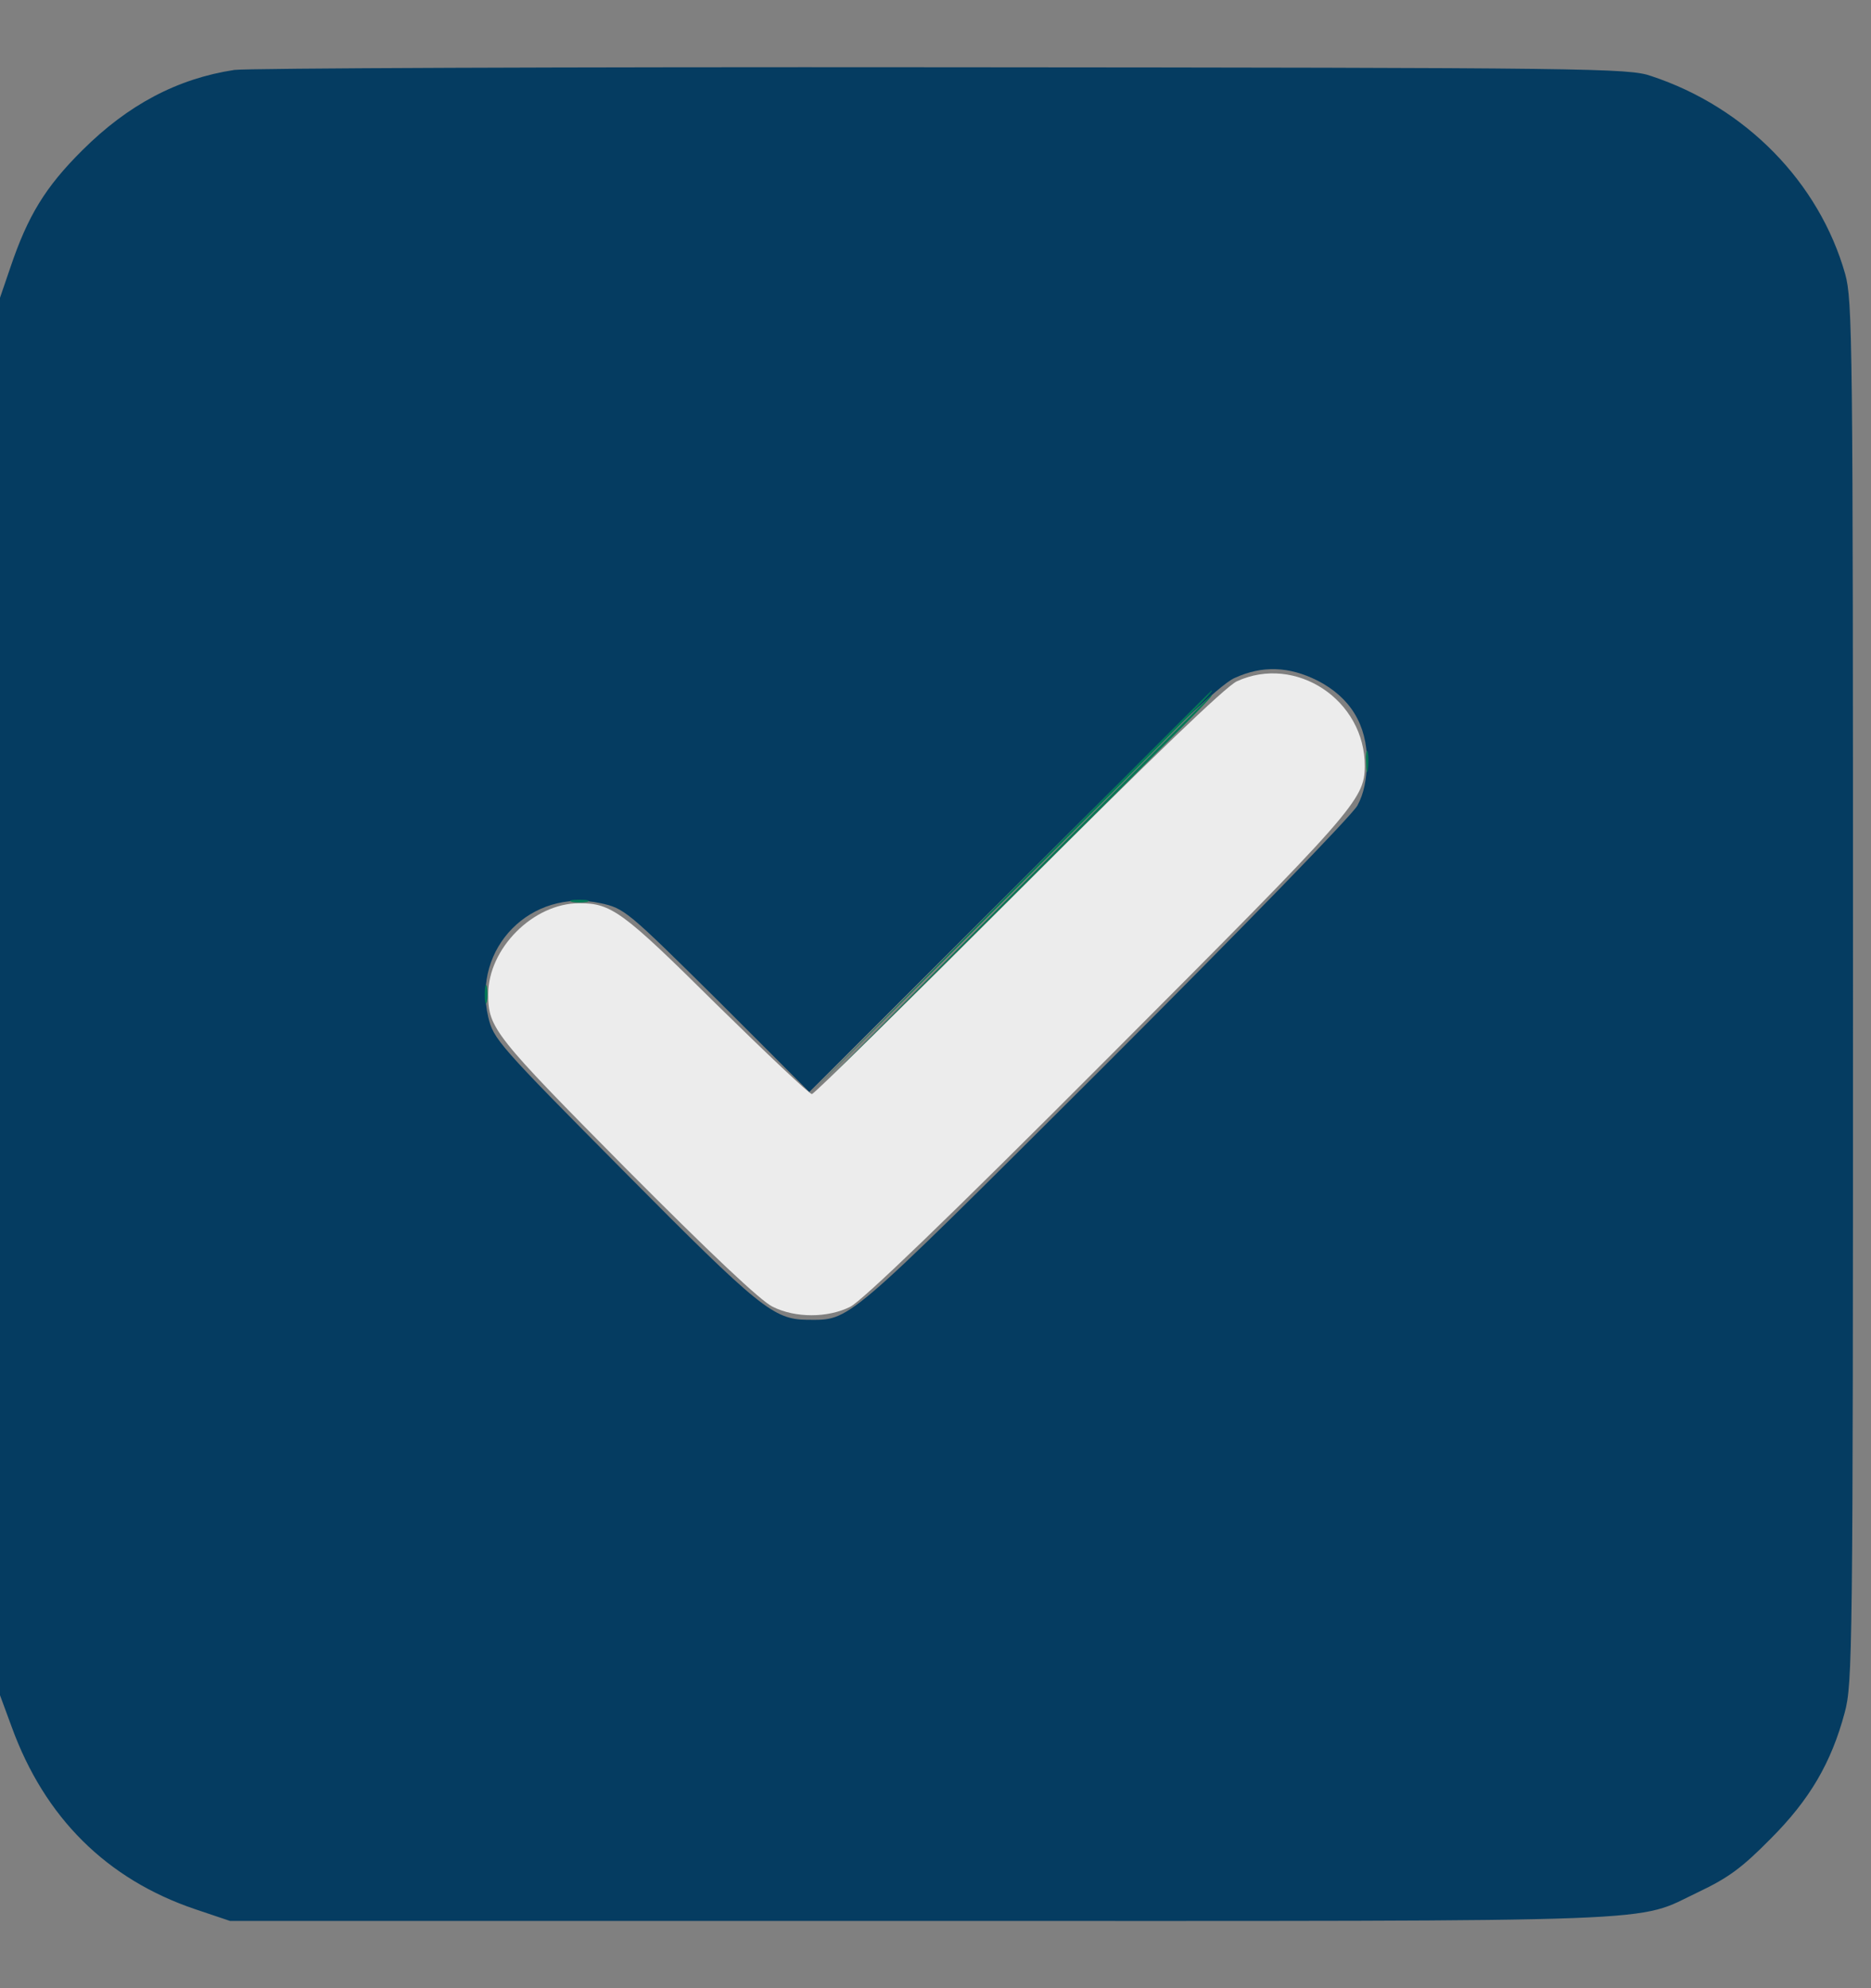
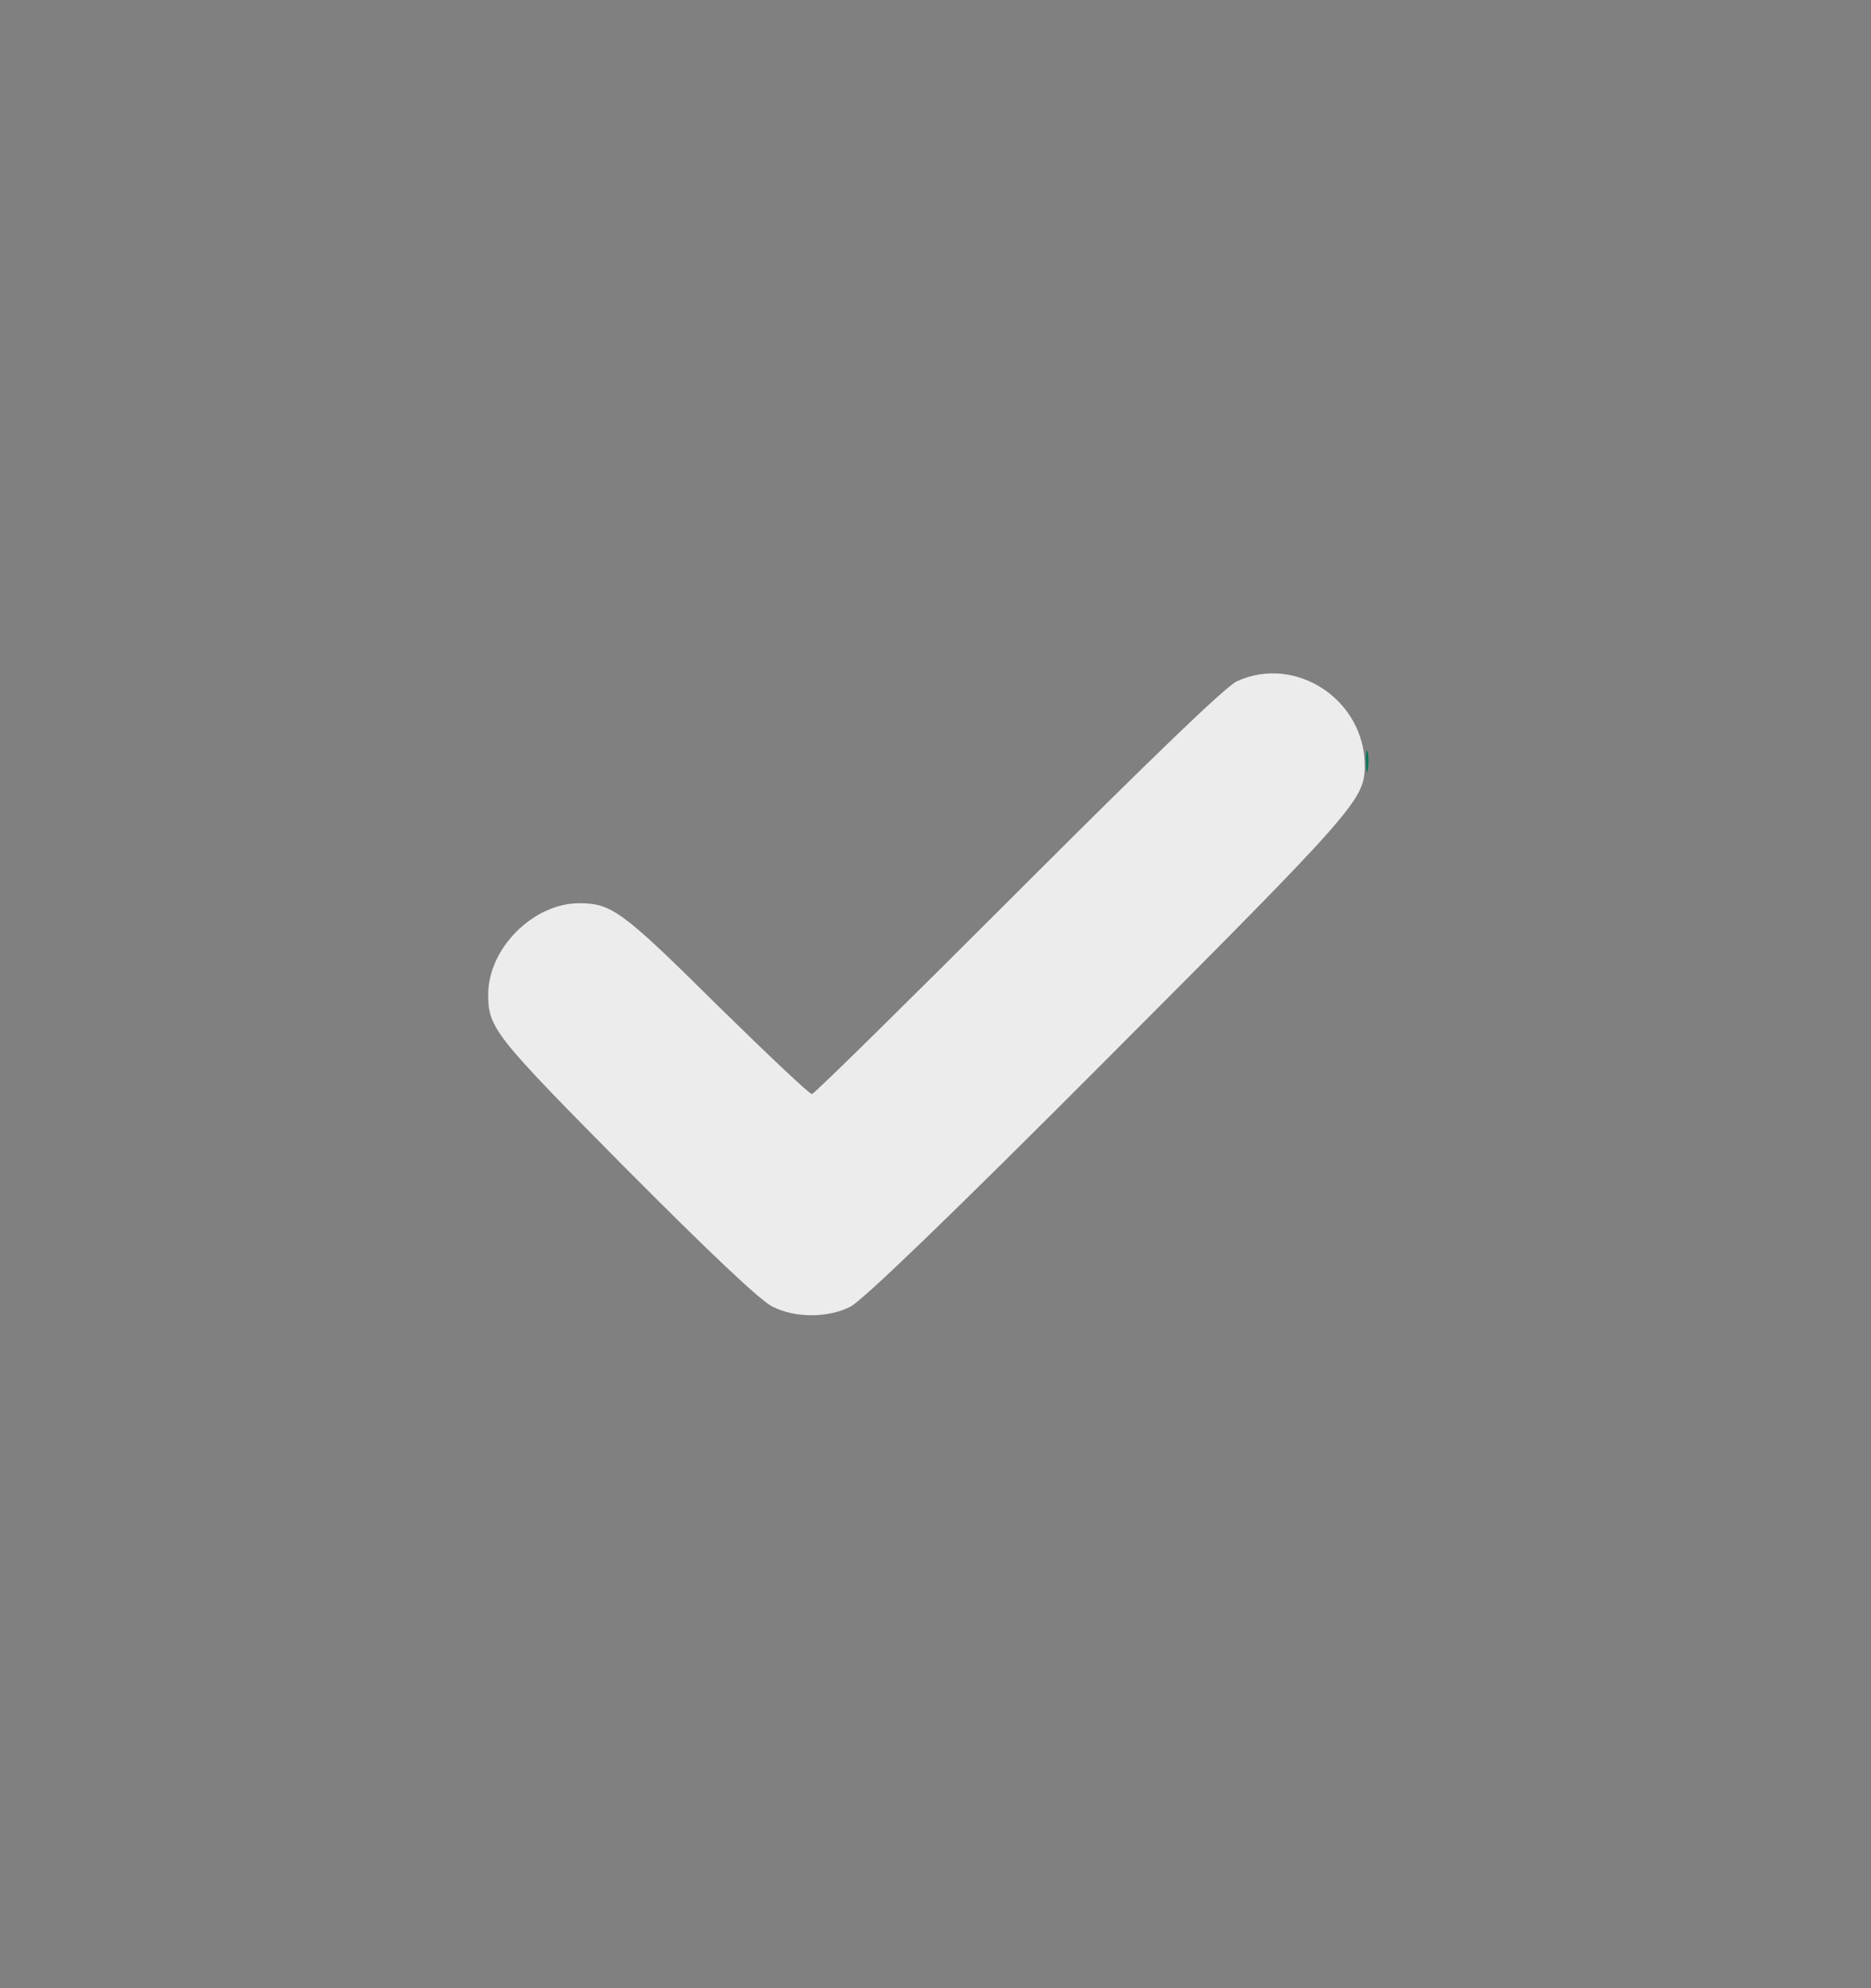
<svg xmlns="http://www.w3.org/2000/svg" width="16" height="17" viewBox="0 0 16 17" fill="none">
  <rect x="0" y="0" width="16" height="17" fill="#808080" stroke="none" />
-   <path d="M2.004 0.598C1.518 0.672 1.095 0.895 0.705 1.284C0.386 1.6 0.237 1.848 0.089 2.286L0 2.546V14.495L0.1 14.766C0.382 15.542 0.913 16.069 1.67 16.325L1.967 16.425H7.886C14.428 16.425 13.964 16.443 14.528 16.176C14.784 16.054 14.899 15.968 15.141 15.723C15.475 15.389 15.66 15.074 15.775 14.644C15.842 14.395 15.846 14.143 15.846 8.483C15.846 2.873 15.842 2.572 15.779 2.342C15.556 1.559 14.929 0.917 14.12 0.65C13.927 0.583 13.641 0.579 8.053 0.575C4.828 0.572 2.108 0.583 2.004 0.598ZM11.266 5.819C11.548 5.964 11.69 6.197 11.69 6.513C11.686 6.669 11.664 6.784 11.608 6.888C11.56 6.973 10.658 7.901 9.437 9.122C7.196 11.356 7.277 11.285 6.902 11.285C6.617 11.281 6.498 11.189 5.34 10.02C4.26 8.932 4.219 8.884 4.175 8.695C4.037 8.105 4.542 7.593 5.136 7.723C5.34 7.767 5.362 7.786 6.134 8.55L6.921 9.337L8.658 7.604C9.968 6.294 10.431 5.852 10.558 5.797C10.795 5.689 11.021 5.697 11.266 5.819Z" fill="#053C61" />
-   <path d="M8.628 7.637L6.902 9.374L8.639 7.648C10.25 6.045 10.387 5.904 10.361 5.904C10.357 5.904 9.578 6.684 8.628 7.637Z" fill="#047857" />
  <path d="M11.682 6.517C11.682 6.598 11.69 6.628 11.697 6.58C11.704 6.535 11.704 6.468 11.697 6.431C11.686 6.398 11.678 6.435 11.682 6.517Z" fill="#047857" />
-   <path d="M4.891 7.712C4.924 7.719 4.984 7.719 5.021 7.712C5.054 7.7 5.025 7.693 4.954 7.693C4.884 7.693 4.854 7.7 4.891 7.712Z" fill="#047857" />
-   <path d="M4.145 8.502C4.145 8.572 4.153 8.602 4.164 8.565C4.171 8.532 4.171 8.472 4.164 8.435C4.153 8.402 4.145 8.431 4.145 8.502Z" fill="#047857" />
-   <path d="M8.646 7.656L6.939 9.374L8.658 7.667C10.25 6.082 10.387 5.941 10.361 5.941C10.357 5.941 9.585 6.713 8.646 7.656Z" fill="#047857" />
  <path d="M10.576 5.826C10.476 5.875 9.856 6.472 8.702 7.626C7.752 8.576 6.962 9.355 6.943 9.355C6.921 9.355 6.554 9.007 6.123 8.584C5.325 7.793 5.229 7.723 4.954 7.723C4.561 7.723 4.175 8.109 4.175 8.502C4.175 8.791 4.227 8.855 5.359 9.998C6.064 10.706 6.509 11.129 6.609 11.174C6.802 11.27 7.077 11.27 7.27 11.174C7.37 11.126 8.116 10.409 9.47 9.051C11.585 6.932 11.667 6.839 11.671 6.554C11.675 5.986 11.081 5.593 10.576 5.826Z" fill="#ECECEC" />
</svg>